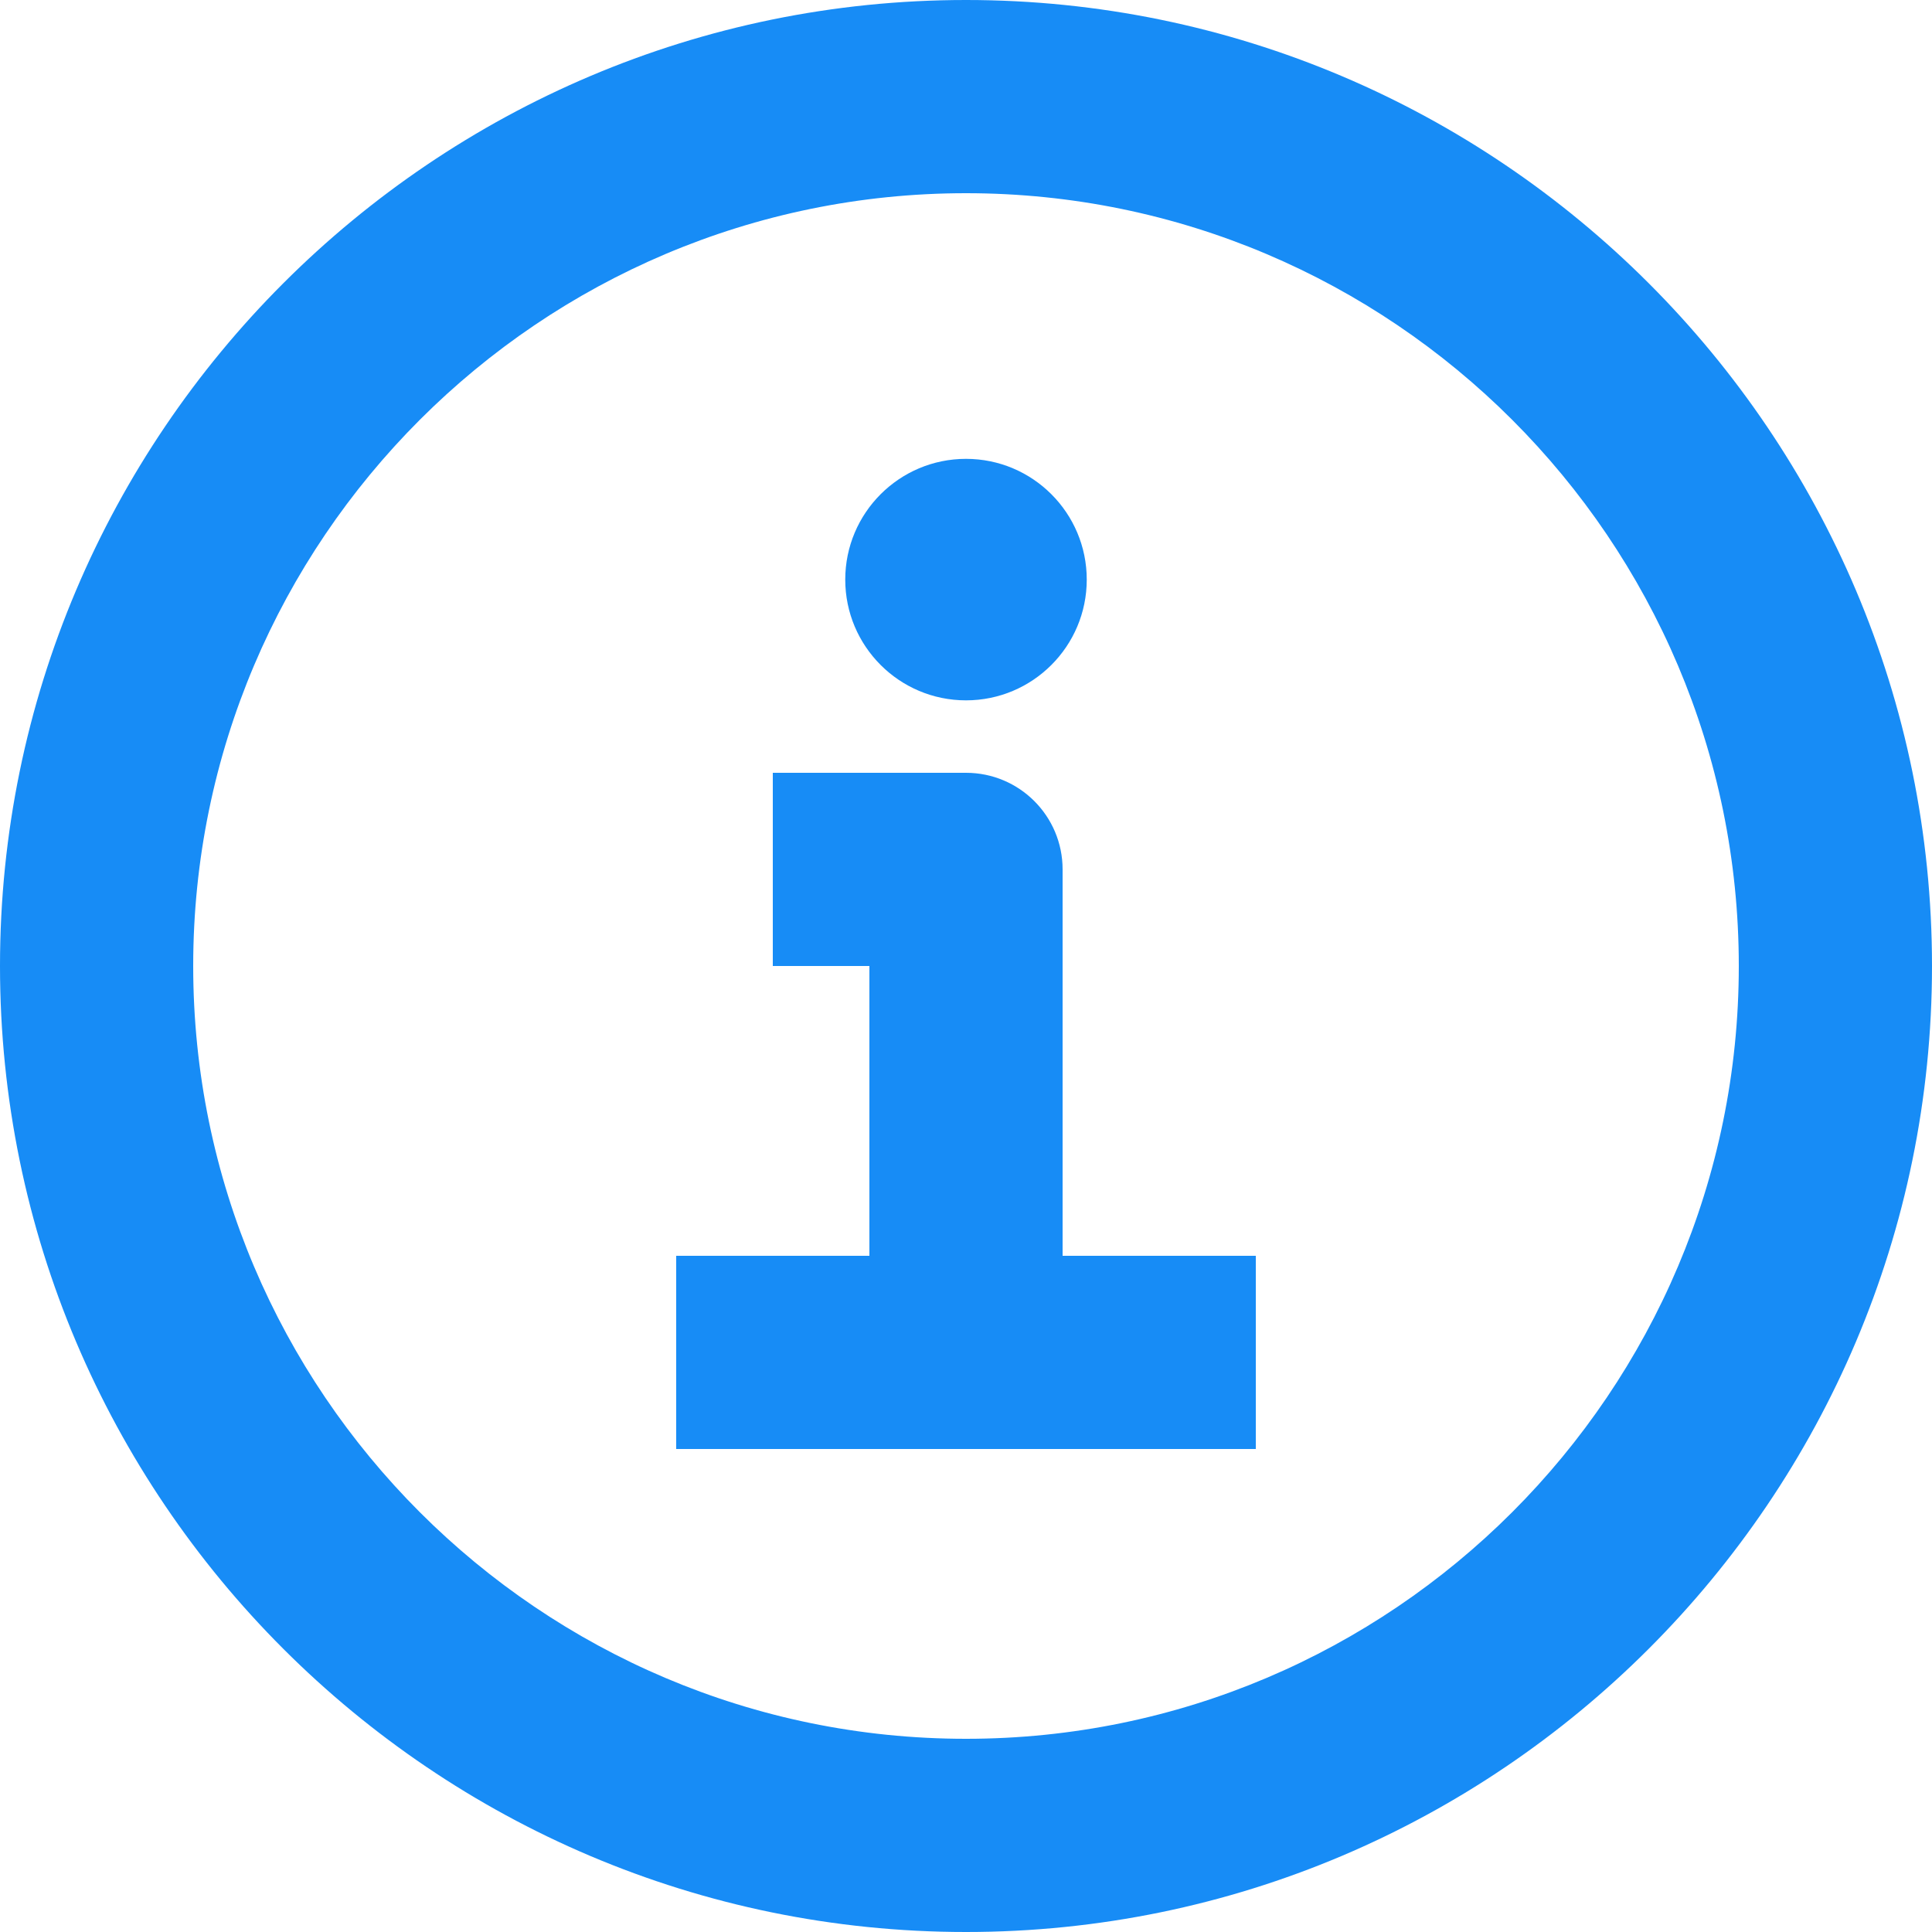
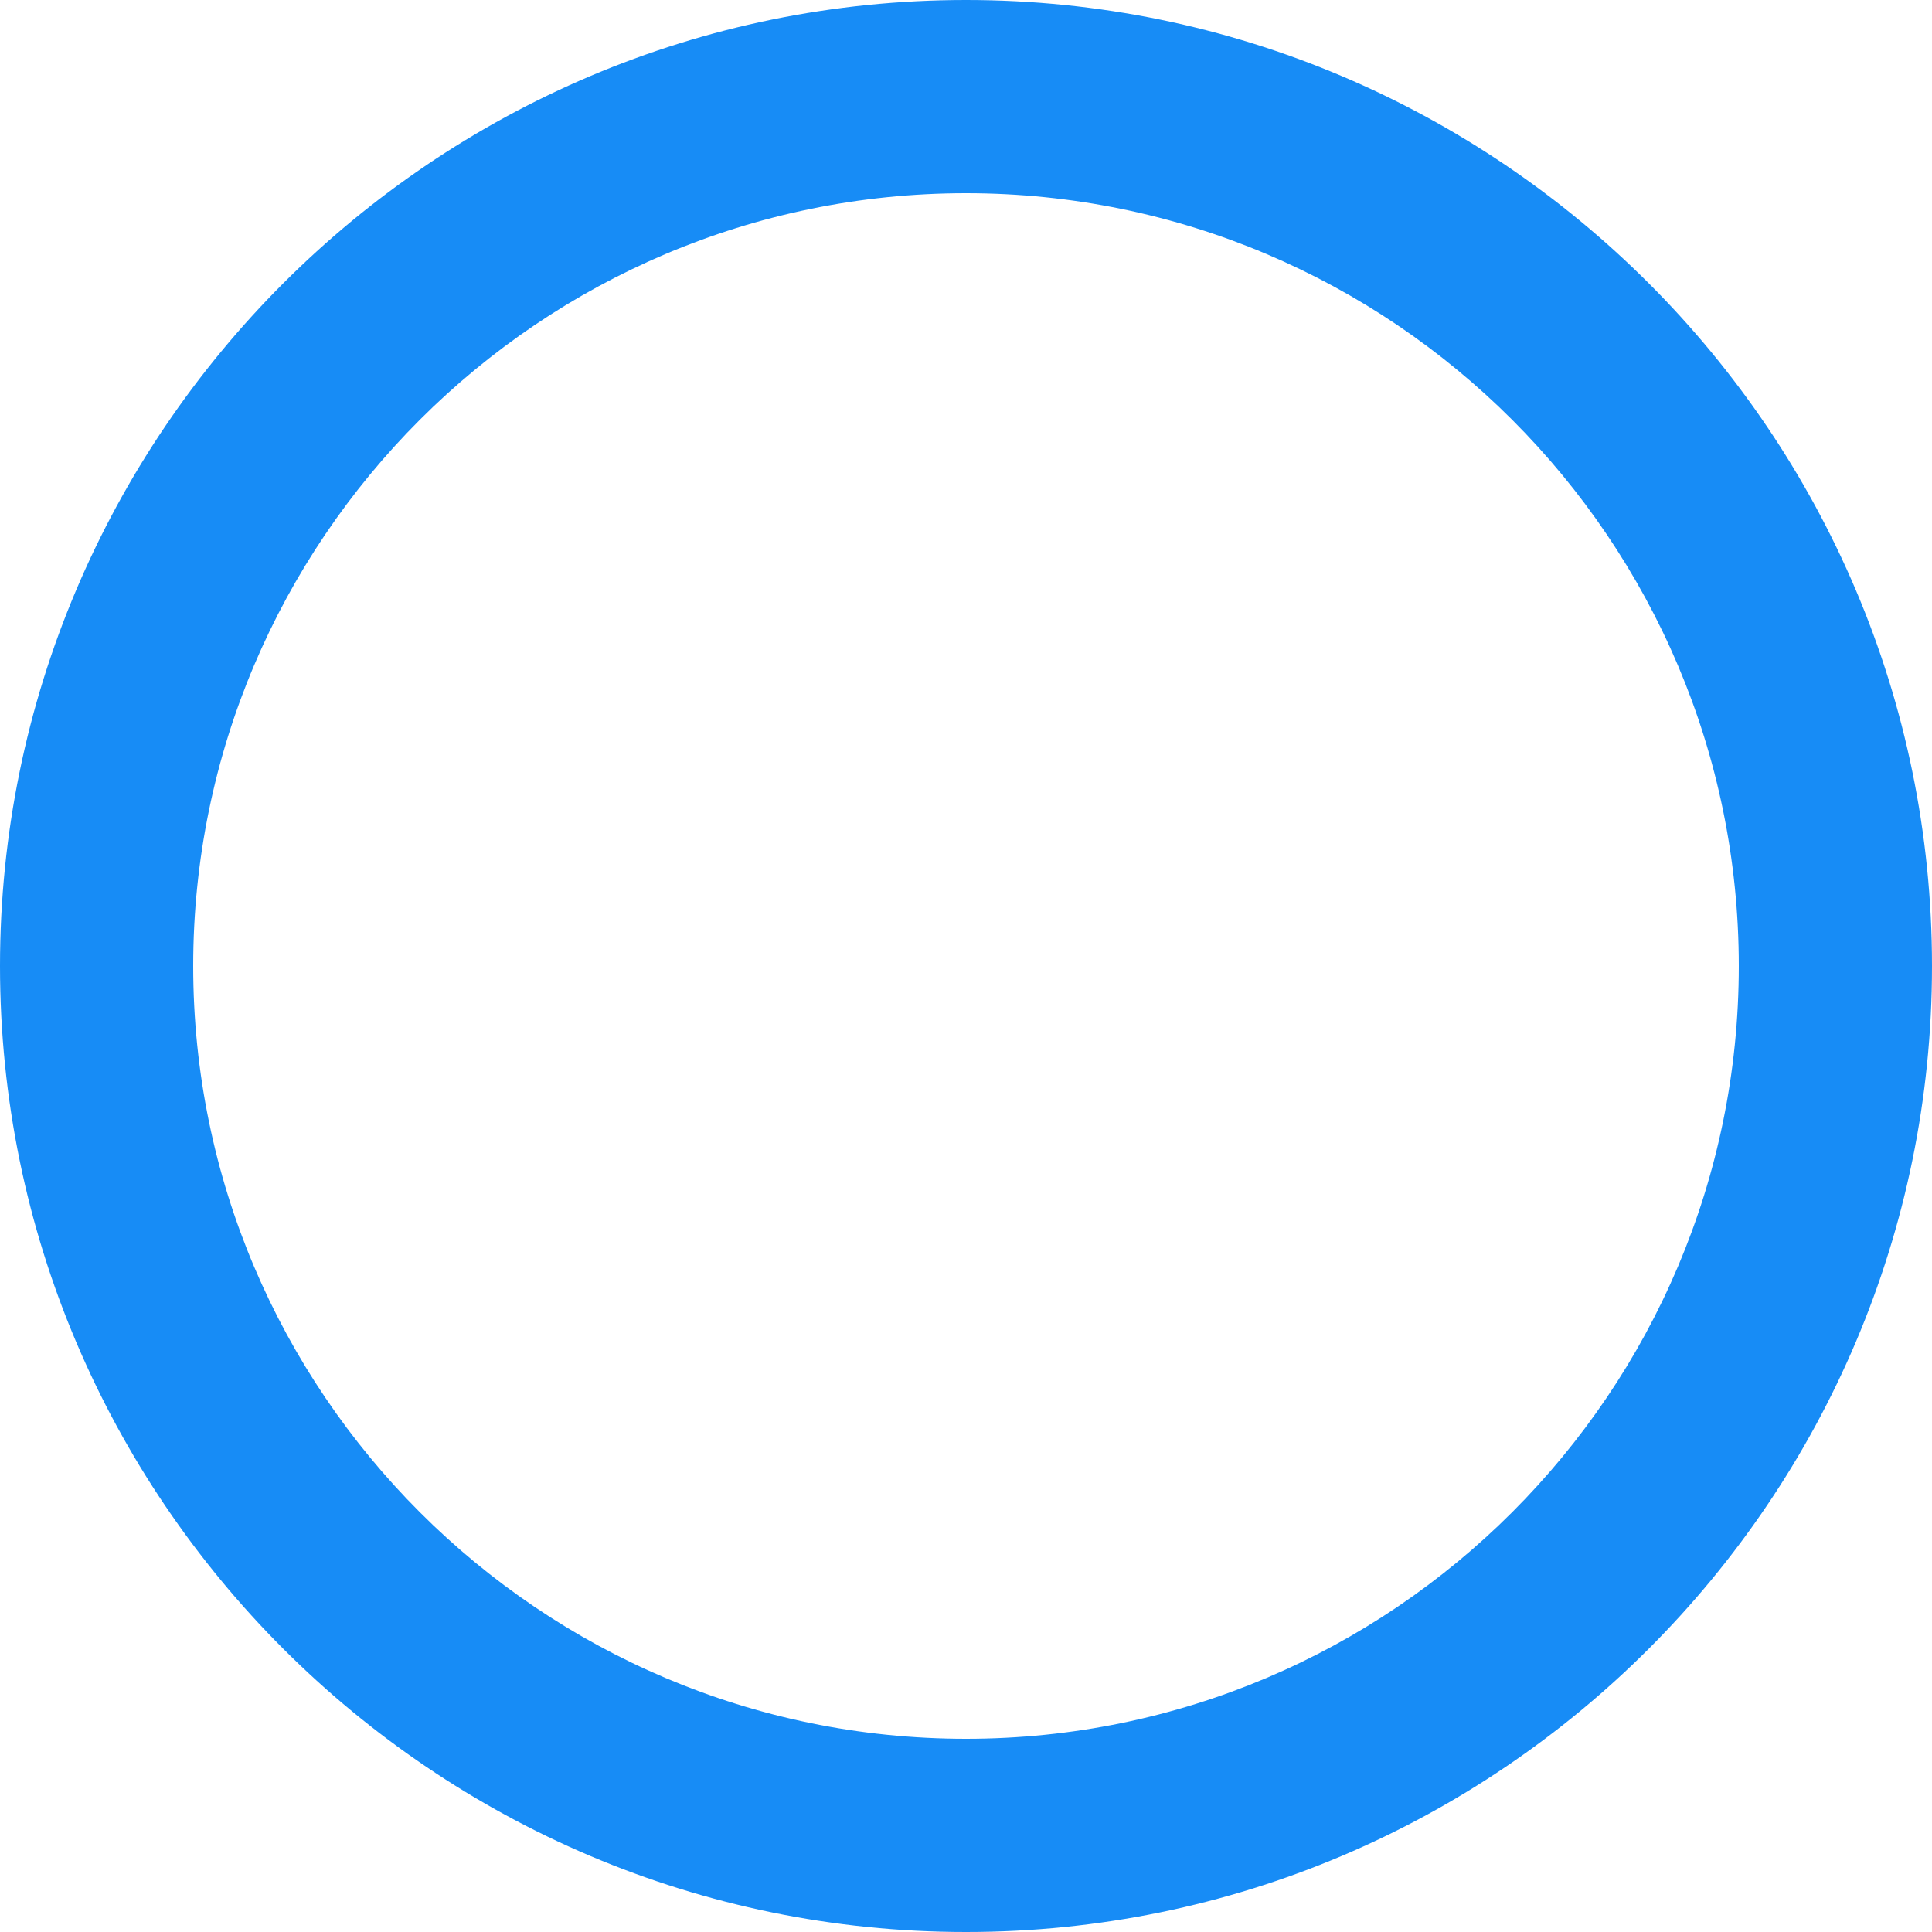
<svg xmlns="http://www.w3.org/2000/svg" width="20" height="20" viewBox="0 0 20 20" fill="none">
-   <path d="M10 20C4.486 20 0 15.515 0 10C0 4.487 4.486 0 10 0C15.514 0 20 4.486 20 10C20 15.515 15.514 20 10 20ZM10 2C5.589 2 2 5.589 2 10C2 14.411 5.589 18 10 18C14.411 18 18 14.411 18 10C18 5.589 14.411 2 10 2Z" fill="#178CF6" />
-   <path d="M11 13V9C11 8.448 10.553 8 10 8H8V10H9V13H7V15H13V13H11Z" fill="#178CF6" />
-   <path d="M10 7.25C10.69 7.25 11.25 6.69 11.25 6C11.25 5.31 10.69 4.75 10 4.75C9.31 4.75 8.75 5.31 8.75 6C8.75 6.69 9.31 7.25 10 7.25Z" fill="#178CF6" />
+   <path d="M10 20C4.486 20 0 15.515 0 10C0 4.487 4.486 0 10 0C15.514 0 20 4.486 20 10C20 15.515 15.514 20 10 20ZM10 2C5.589 2 2 5.589 2 10C2 14.411 5.589 18 10 18C14.411 18 18 14.411 18 10C18 5.589 14.411 2 10 2" fill="#178CF6" />
</svg>